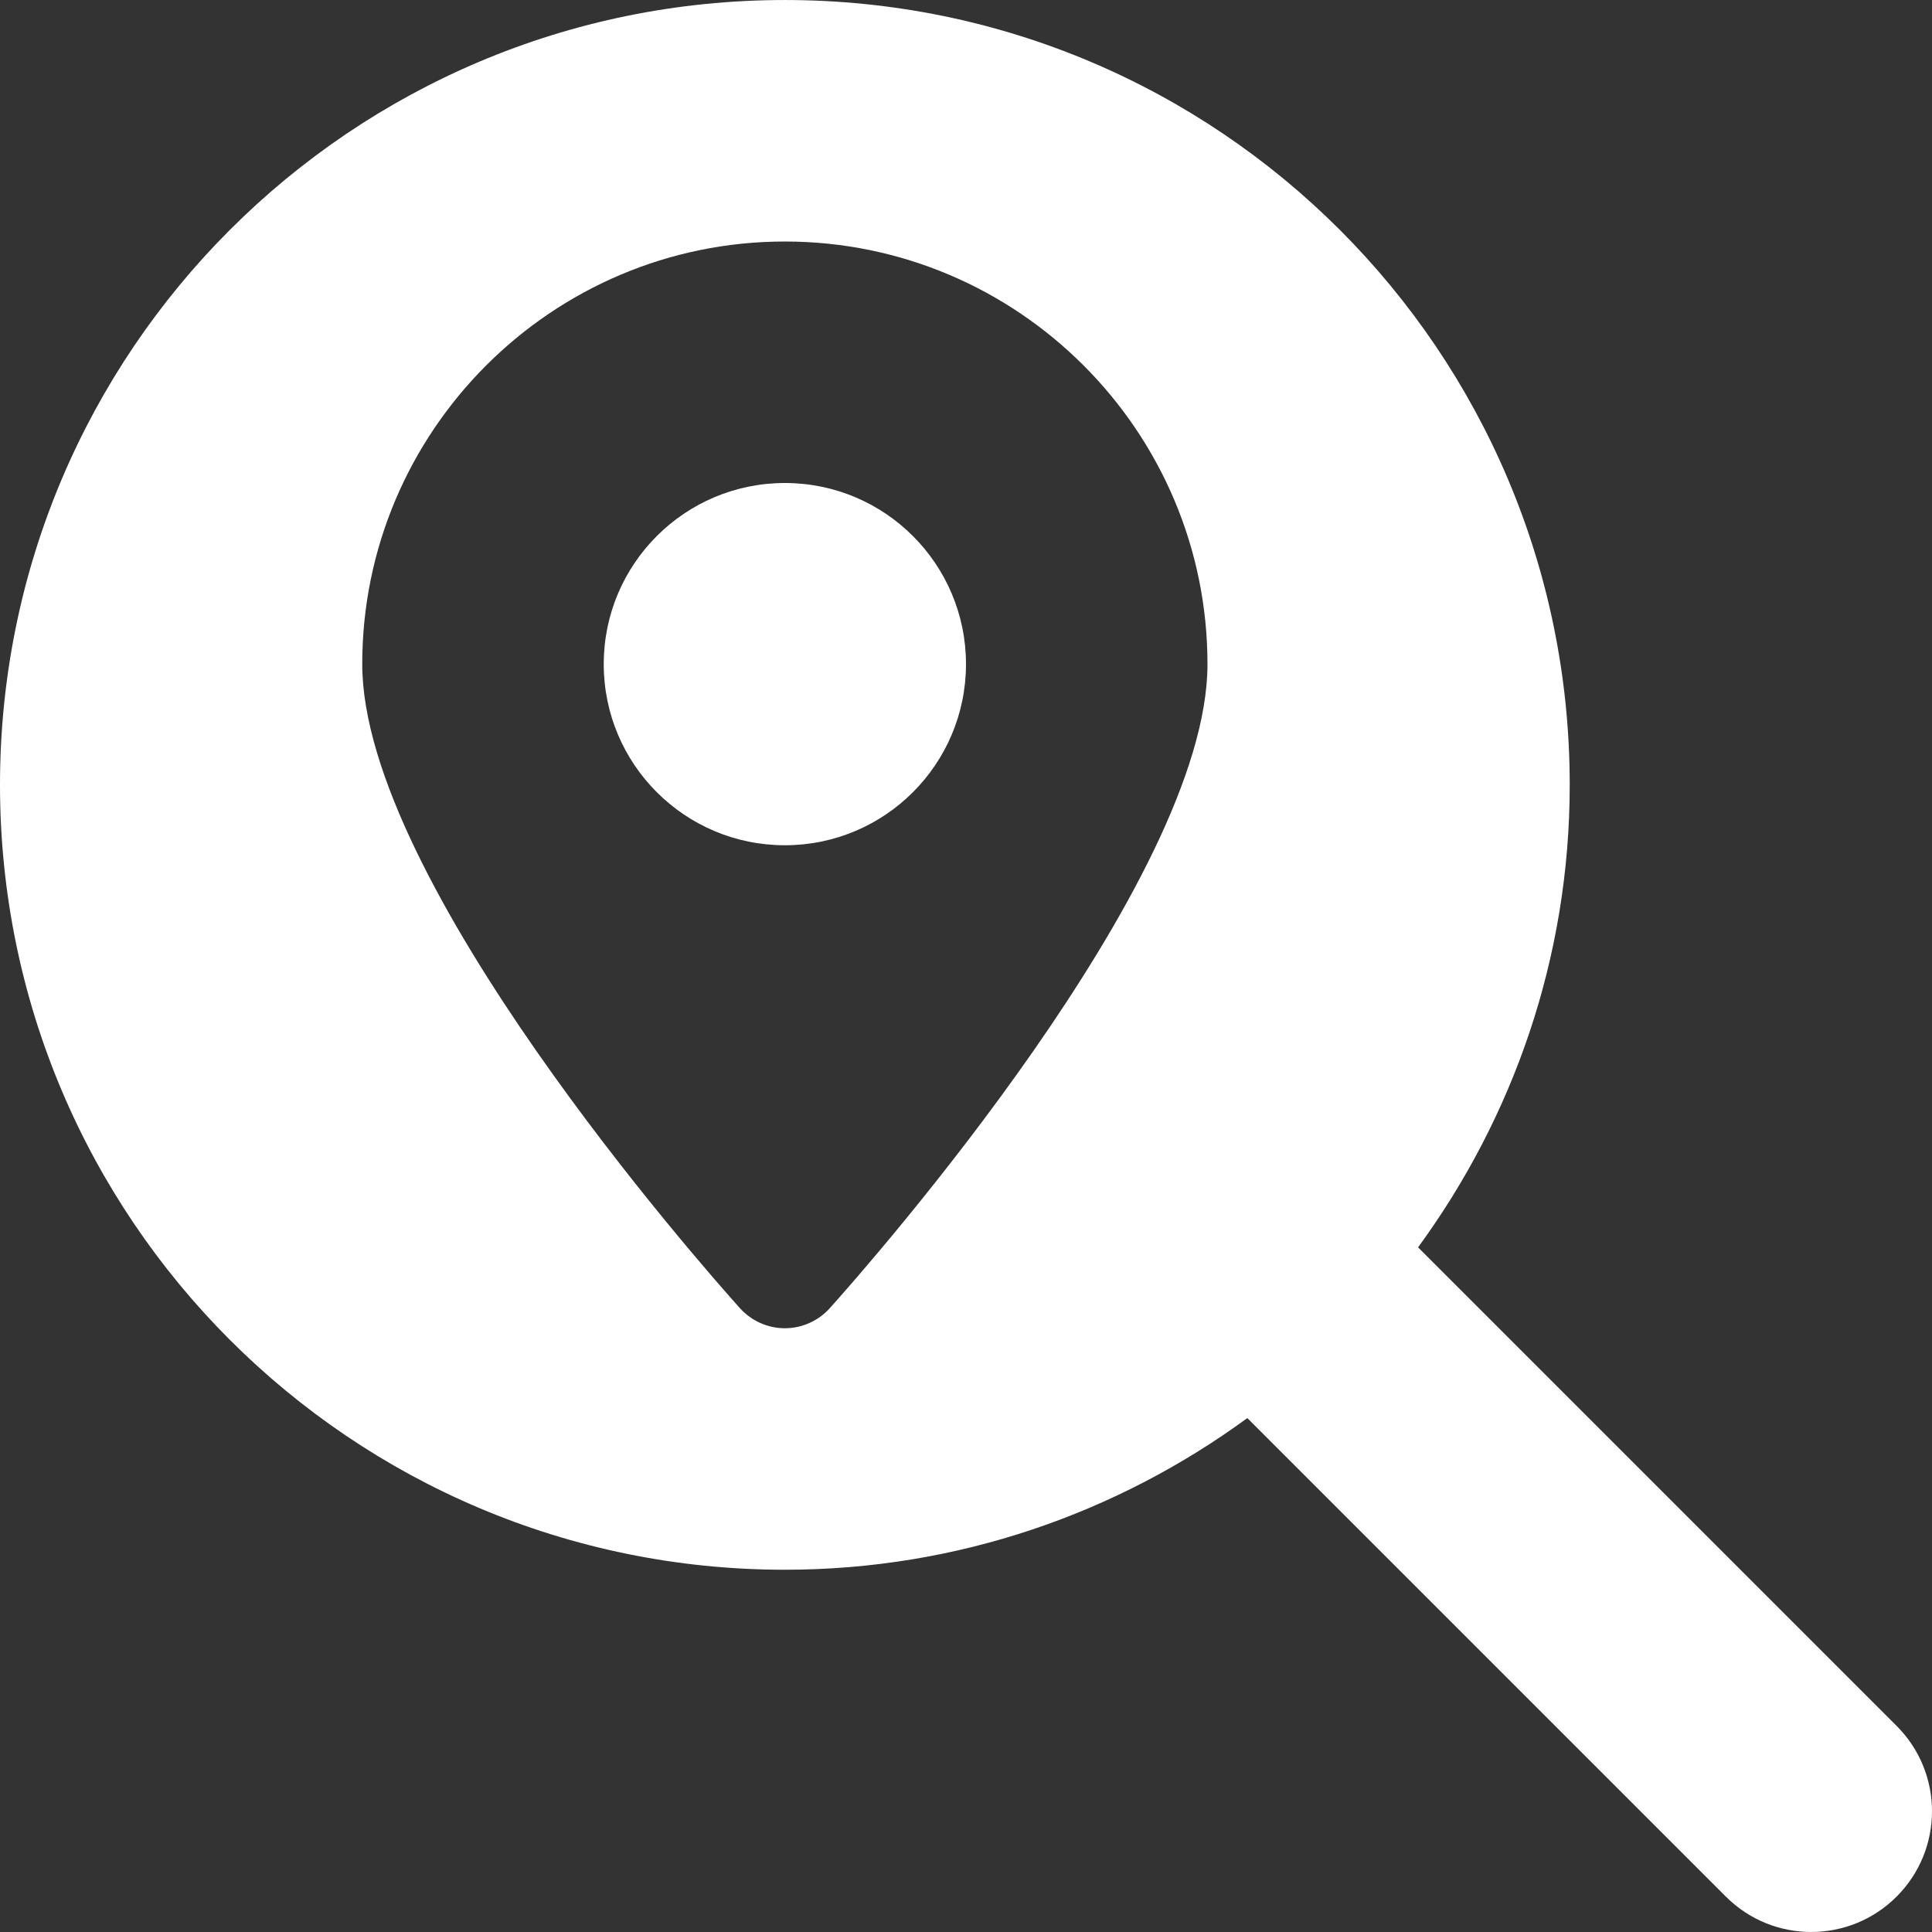
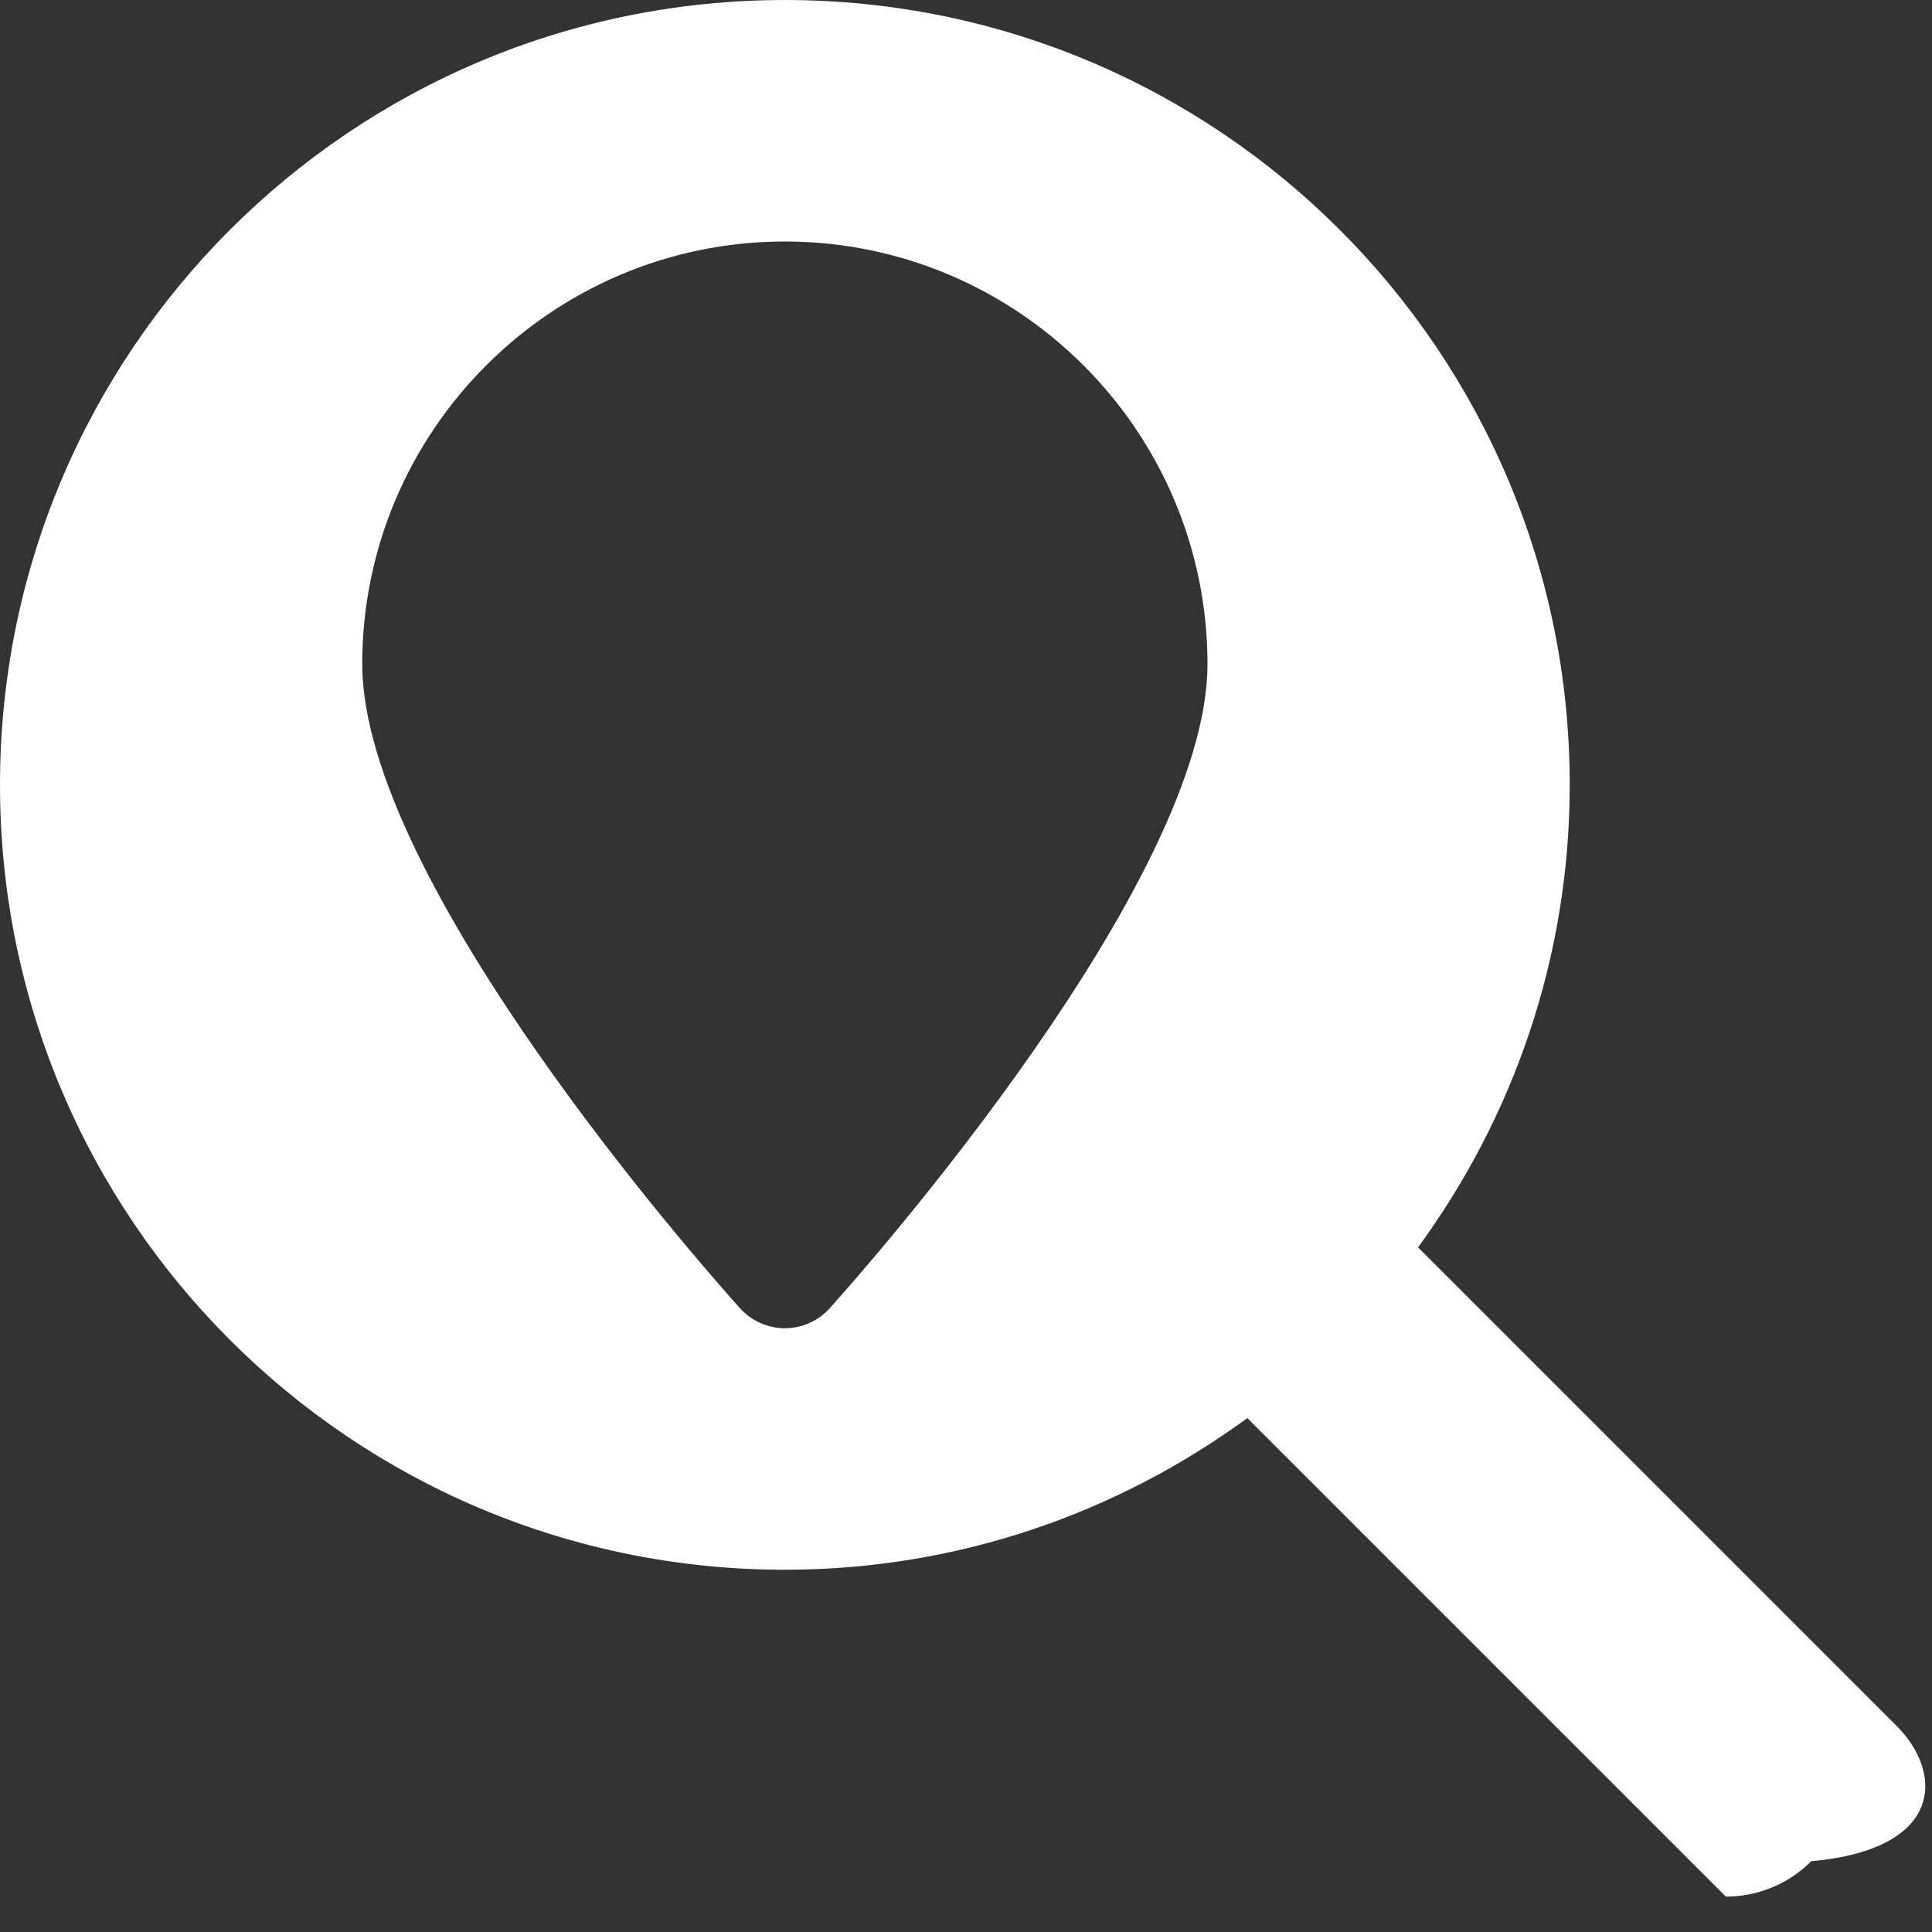
<svg xmlns="http://www.w3.org/2000/svg" version="1.1" width="512" height="512" x="0" y="0" viewBox="0 0 512.008 512.008" style="enable-background:new 0 0 512 512" xml:space="preserve" class="">
  <rect x="0" y="0" width="512.008" height="512.008" fill="#333333" stroke="none" />
  <g>
    <g>
      <g>
-         <path d="M502.624,457.38L375.808,330.564C400.96,296.164,416,253.892,416,208.004c0-114.88-93.12-208-208-208s-208,93.12-208,208    s93.12,208,208,208c45.888,0,88.16-15.04,122.56-40.192l126.816,126.816c6.24,6.24,14.432,9.376,22.624,9.376    c8.192,0,16.384-3.136,22.624-9.376C515.136,490.116,515.136,469.892,502.624,457.38z M219.904,346.692    c-3.04,3.36-7.36,5.312-11.904,5.312s-8.864-1.952-11.904-5.312C185.856,335.268,96,233.476,96,176.004c0-61.76,50.24-112,112-112    s112,50.24,112,112C320,233.476,230.144,335.268,219.904,346.692z" fill="#ffffff" data-original="#000000" style="" class="" />
+         <path d="M502.624,457.38L375.808,330.564C400.96,296.164,416,253.892,416,208.004c0-114.88-93.12-208-208-208s-208,93.12-208,208    s93.12,208,208,208c45.888,0,88.16-15.04,122.56-40.192l126.816,126.816c8.192,0,16.384-3.136,22.624-9.376C515.136,490.116,515.136,469.892,502.624,457.38z M219.904,346.692    c-3.04,3.36-7.36,5.312-11.904,5.312s-8.864-1.952-11.904-5.312C185.856,335.268,96,233.476,96,176.004c0-61.76,50.24-112,112-112    s112,50.24,112,112C320,233.476,230.144,335.268,219.904,346.692z" fill="#ffffff" data-original="#000000" style="" class="" />
      </g>
    </g>
    <g>
      <g>
-         <circle cx="208" cy="176.004" r="48" fill="#ffffff" data-original="#000000" style="" class="" />
-       </g>
+         </g>
    </g>
    <g>
</g>
    <g>
</g>
    <g>
</g>
    <g>
</g>
    <g>
</g>
    <g>
</g>
    <g>
</g>
    <g>
</g>
    <g>
</g>
    <g>
</g>
    <g>
</g>
    <g>
</g>
    <g>
</g>
    <g>
</g>
    <g>
</g>
  </g>
</svg>